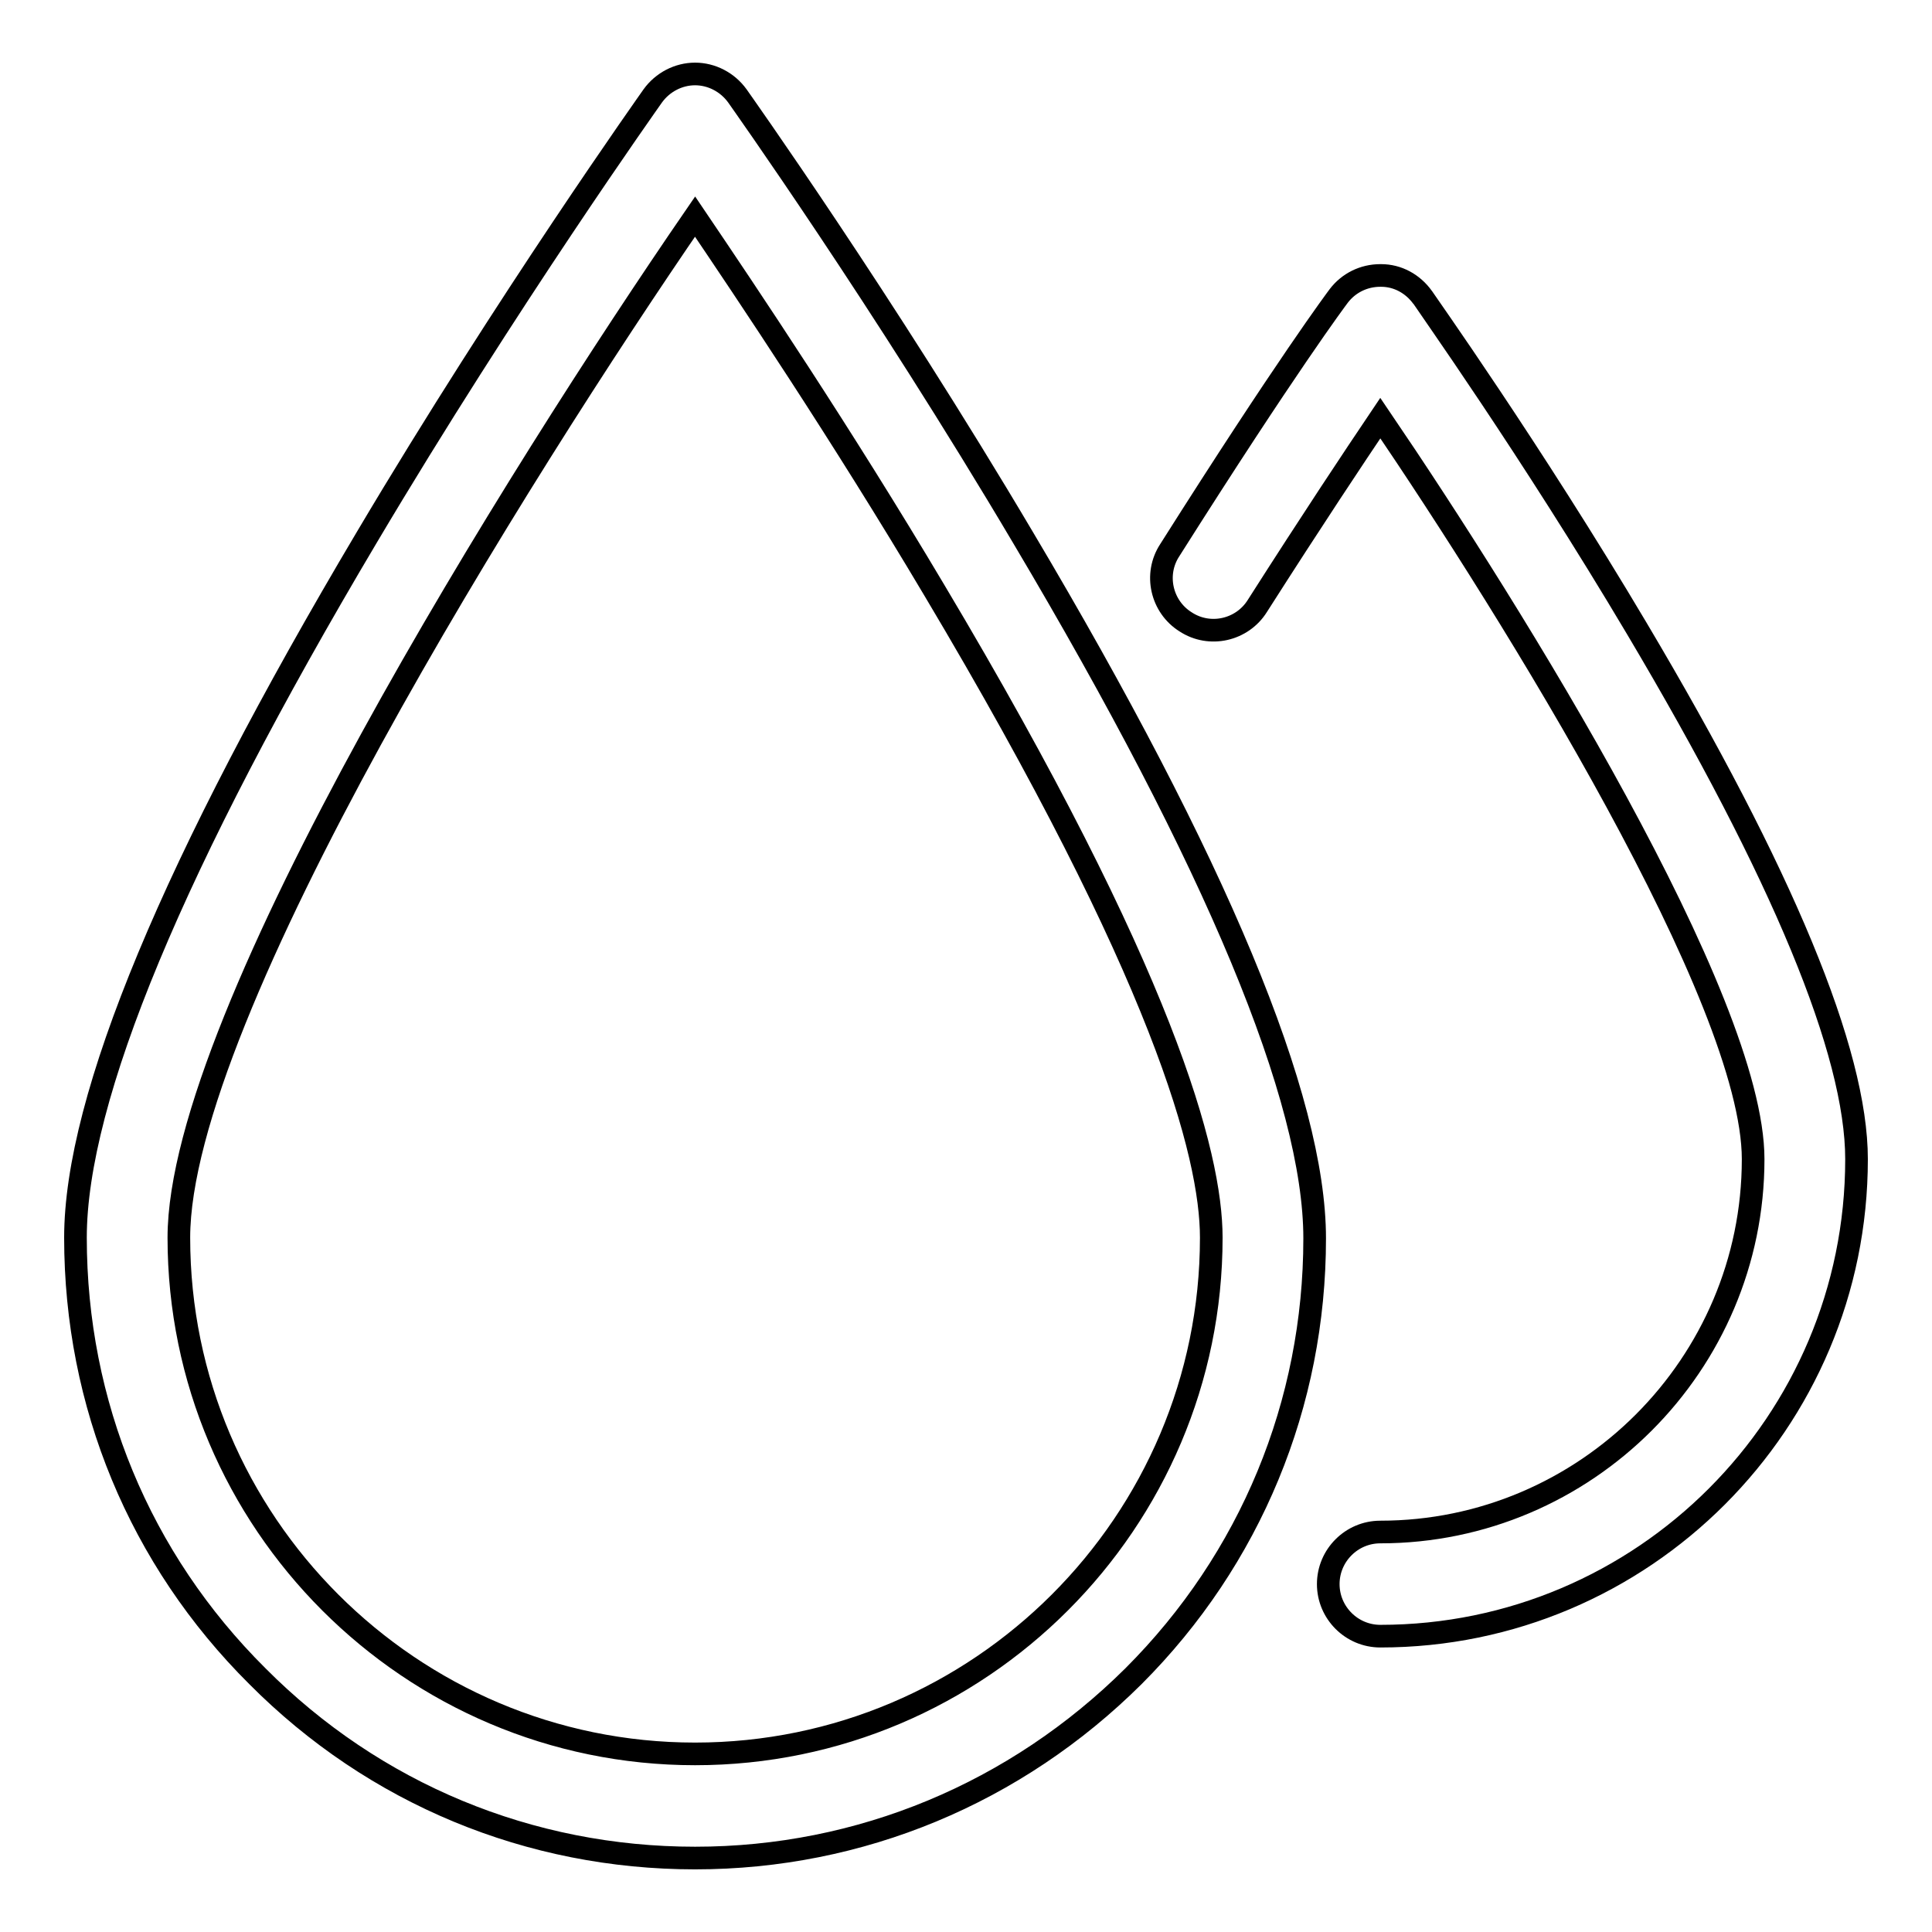
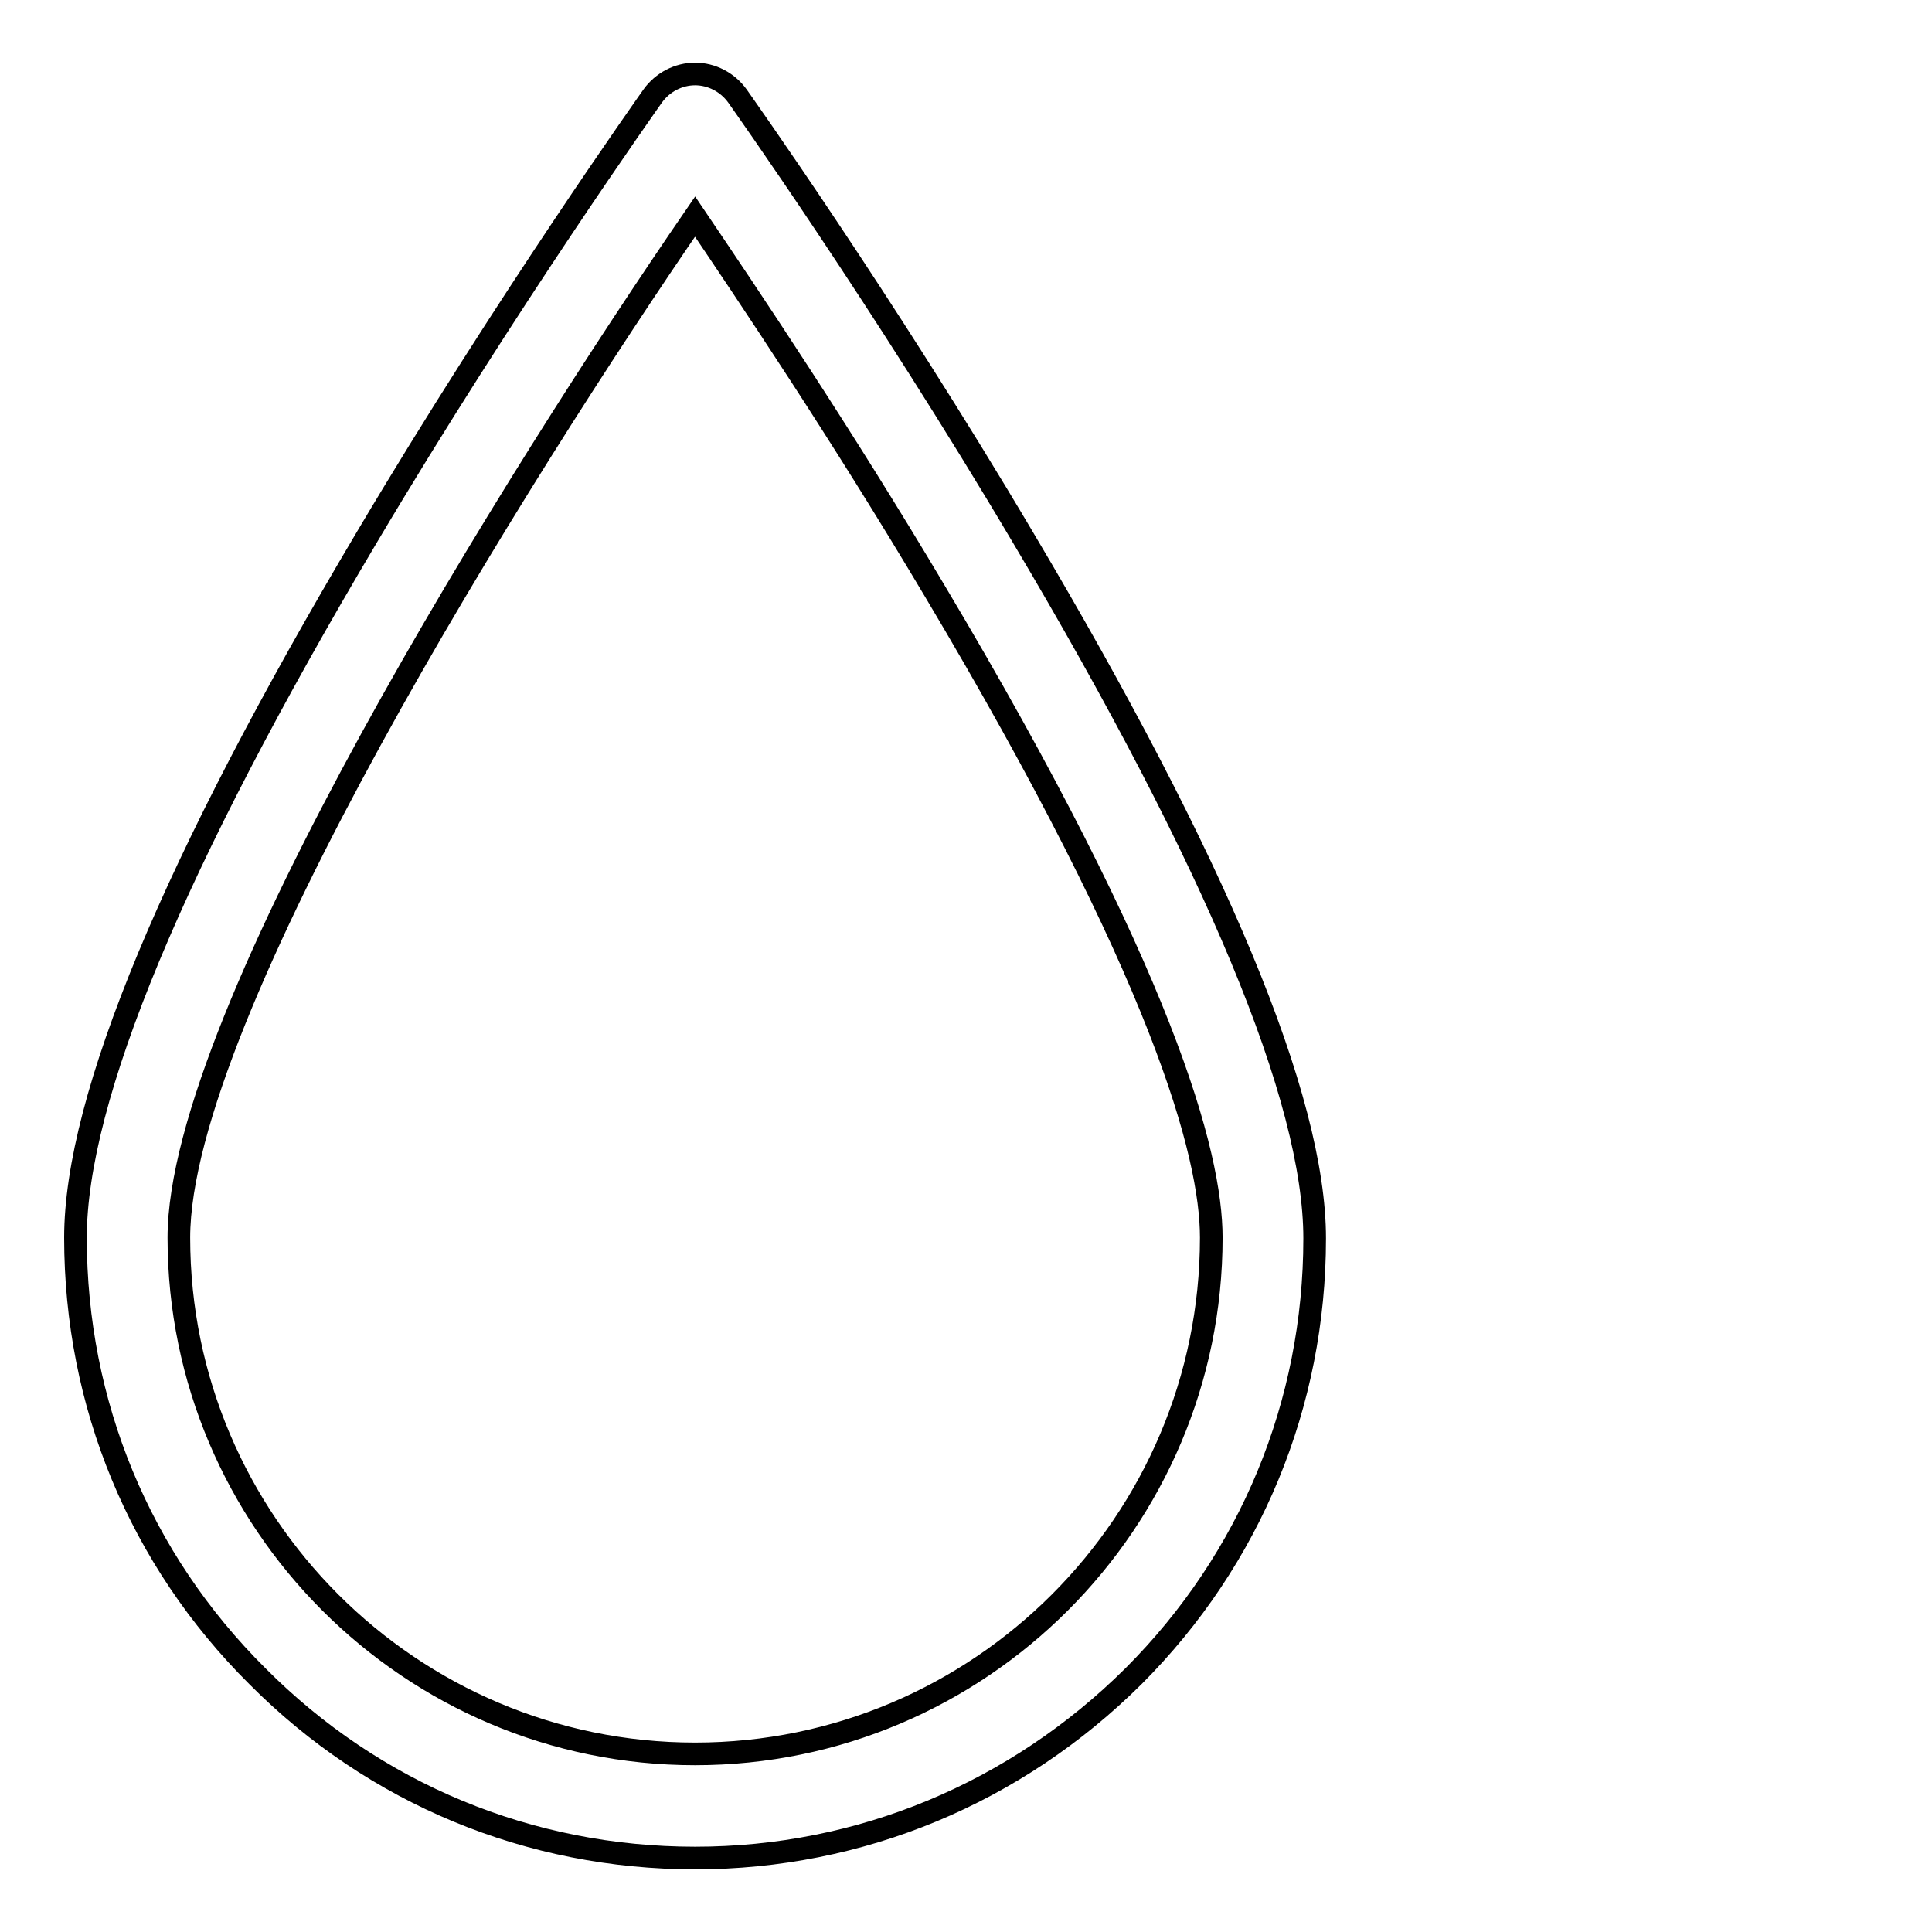
<svg xmlns="http://www.w3.org/2000/svg" version="1.1" x="0px" y="0px" viewBox="0 0 256 256" enable-background="new 0 0 256 256" xml:space="preserve">
  <g>
    <path stroke-width="3" fill-opacity="0" stroke="#000000" d="M92.1,246.2c-21.9,0-42.5-8.5-58-24.1C18.5,206.6,10,186,10,164c0-18.5,13-49.7,38.6-92.8 C67.3,39.7,86.3,13,86.5,12.7c1.3-1.8,3.4-2.9,5.6-2.9s4.3,1.1,5.6,2.9c0.2,0.3,19.2,27,37.9,58.6c25.6,43.1,38.6,74.3,38.6,92.8 c0,21.9-8.5,42.5-24,58C134.6,237.6,114,246.2,92.1,246.2z M92.1,28.7C68.8,62.6,23.7,134.4,23.7,164c0,37.7,30.7,68.4,68.4,68.4 c37.7,0,68.4-30.7,68.4-68.4c0-11-6.3-34.8-36.7-85.8C111.5,57.5,99,38.9,92.1,28.7z" />
-     <path stroke-width="3" fill-opacity="0" stroke="#000000" d="M182.9,216.8c-3.8,0-6.9-3.1-6.9-6.9c0-3.8,3.1-6.9,6.9-6.9c27.2,0,49.4-22.2,49.4-49.4 c0-21.2-31.8-72.3-49.4-98.2c-3.5,5.2-8.9,13.3-16.3,24.9c-2,3.2-6.3,4.2-9.5,2.1c-3.2-2-4.2-6.3-2.1-9.5 c15.5-24.5,22.1-33.3,22.4-33.7c1.3-1.7,3.3-2.7,5.5-2.7h0.1c2.2,0,4.2,1.1,5.5,2.9c0.1,0.2,14.4,20.3,28.4,43.9 c19.3,32.5,29.1,56.1,29.1,70.3C246,188.5,217.7,216.8,182.9,216.8L182.9,216.8z" />
  </g>
</svg>